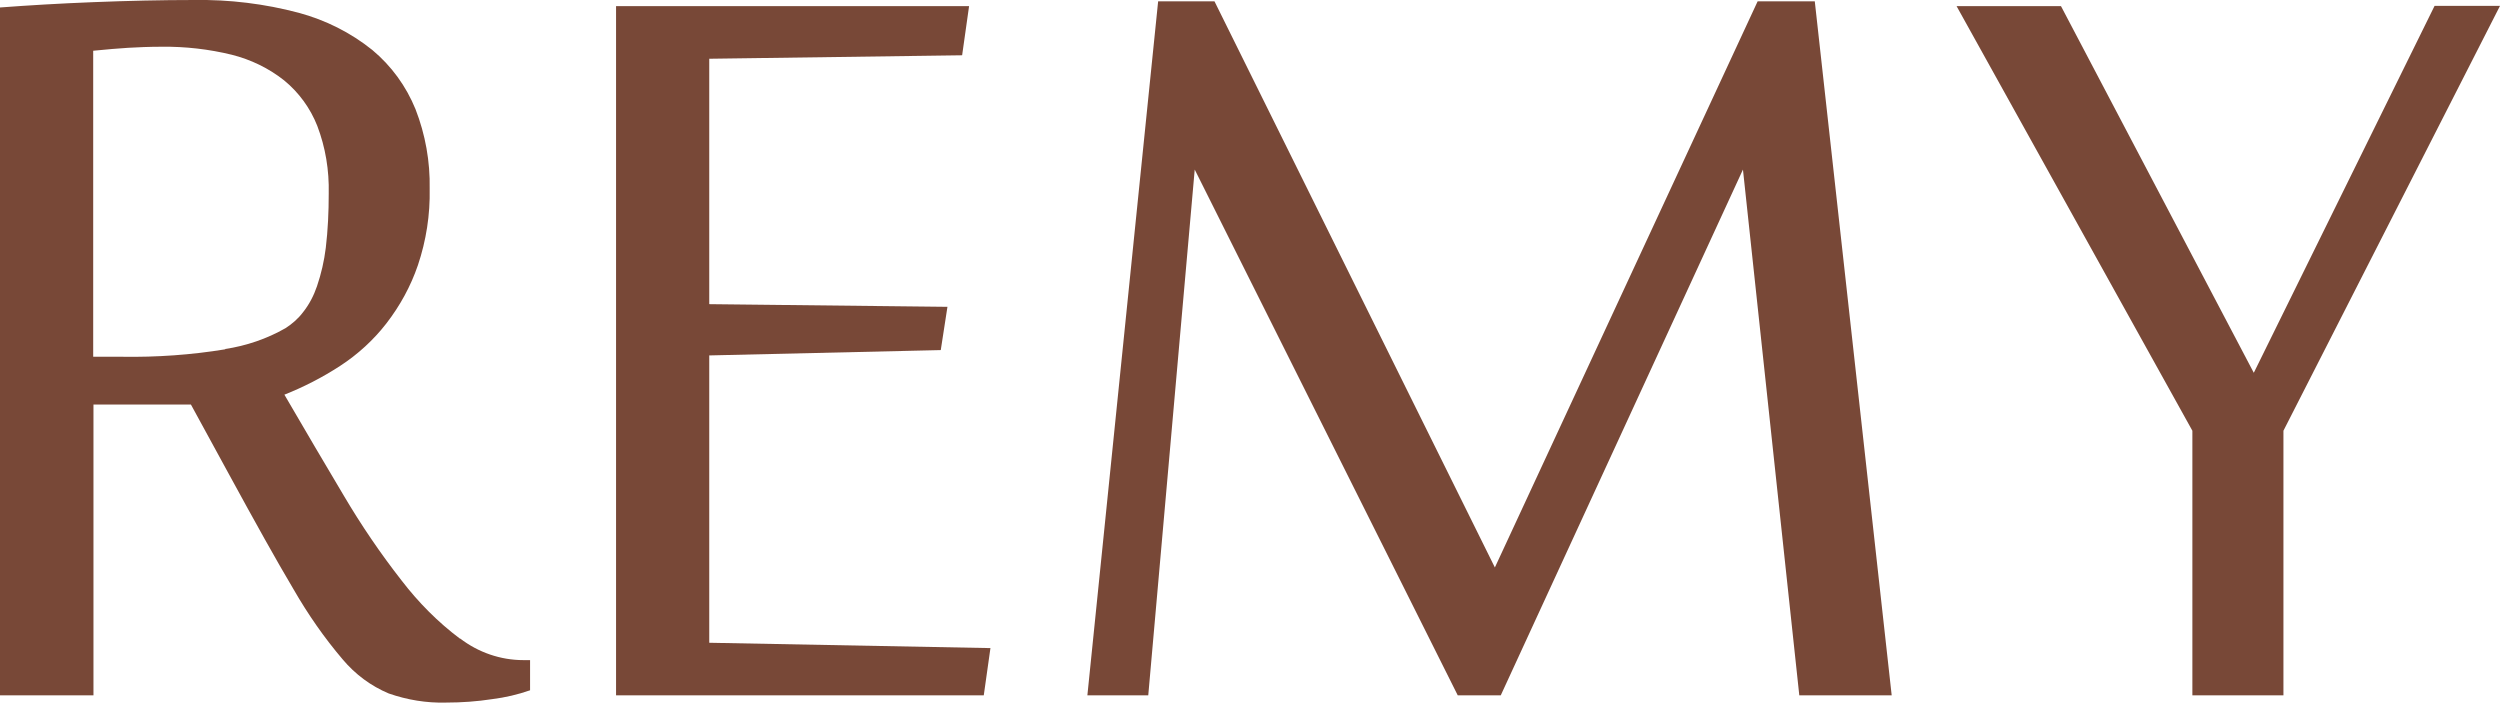
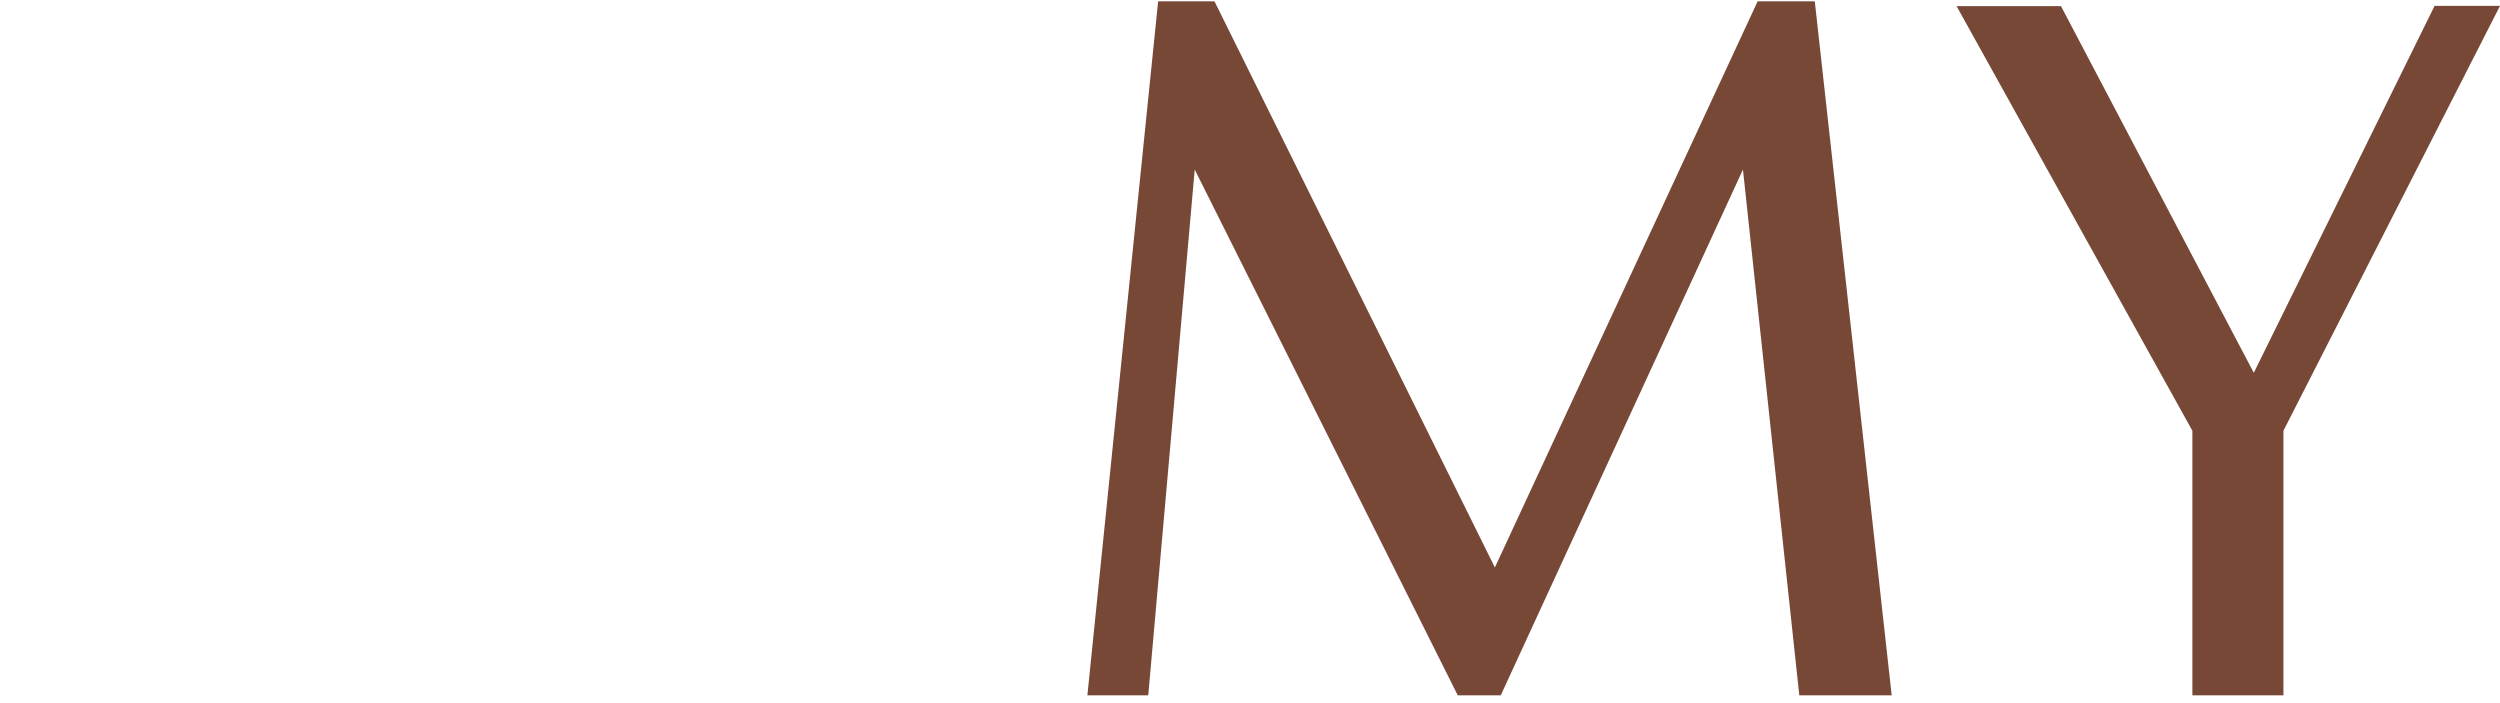
<svg xmlns="http://www.w3.org/2000/svg" id="_イヤー_2" viewBox="0 0 93.62 26.31">
  <defs>
    <style>.cls-1{fill:#784837;}</style>
  </defs>
  <g id="_イヤー_1-2">
    <g>
-       <path class="cls-1" d="M17.23,23.92c-.83-.62-1.56-1.36-2.19-2.18-.79-1.01-1.51-2.07-2.16-3.17-.71-1.2-1.46-2.46-2.23-3.79,.73-.29,1.43-.65,2.09-1.08,.66-.43,1.25-.97,1.73-1.59,.51-.66,.91-1.39,1.18-2.18,.31-.92,.46-1.89,.44-2.86,.02-1.02-.16-2.03-.53-2.98-.35-.86-.9-1.62-1.62-2.22-.81-.65-1.75-1.12-2.75-1.39C9.91,.14,8.59-.02,7.27,0,6.04,0,4.79,.03,3.51,.08c-1.28,.05-2.45,.12-3.51,.2V26.04H3.5V15.15h3.65l1.43,2.62c.96,1.76,1.76,3.2,2.42,4.31,.53,.92,1.14,1.8,1.83,2.61,.47,.56,1.06,1,1.73,1.28,.69,.24,1.41,.36,2.14,.34,.58,0,1.16-.04,1.74-.13,.48-.06,.95-.17,1.41-.33v-1.13h-.25c-.86,0-1.69-.29-2.37-.81ZM8.44,13.08c-1.28,.21-2.57,.3-3.86,.28h-1.09V1.9c.52-.05,.96-.09,1.31-.11s.78-.04,1.26-.04c.88-.01,1.76,.09,2.62,.3,.71,.18,1.38,.5,1.96,.96,.55,.45,.98,1.04,1.24,1.7,.31,.81,.45,1.67,.43,2.54,0,.68-.03,1.36-.11,2.03-.06,.49-.17,.97-.33,1.44-.12,.35-.29,.68-.52,.97-.18,.24-.41,.44-.66,.6-.7,.4-1.47,.66-2.26,.78Z" />
-       <polygon class="cls-1" points="26.56 13.31 35.23 13.11 35.48 11.49 26.56 11.39 26.56 2.2 36.03 2.07 36.29 .23 23.07 .23 23.07 26.04 36.84 26.04 37.09 24.27 26.56 24.07 26.56 13.31" />
      <polygon class="cls-1" points="65.82 .05 55.98 21.25 45.48 .05 43.37 .05 40.72 26.04 43 26.04 44.74 6.35 54.59 26.04 56.2 26.04 65.27 6.35 67.38 26.04 70.84 26.04 67.96 .05 65.82 .05" />
      <polygon class="cls-1" points="91.17 .22 84.4 13.96 77.18 .23 73.27 .23 82.1 16.13 82.1 26.04 85.51 26.04 85.51 16.13 93.62 .22 91.17 .22" />
    </g>
  </g>
</svg>